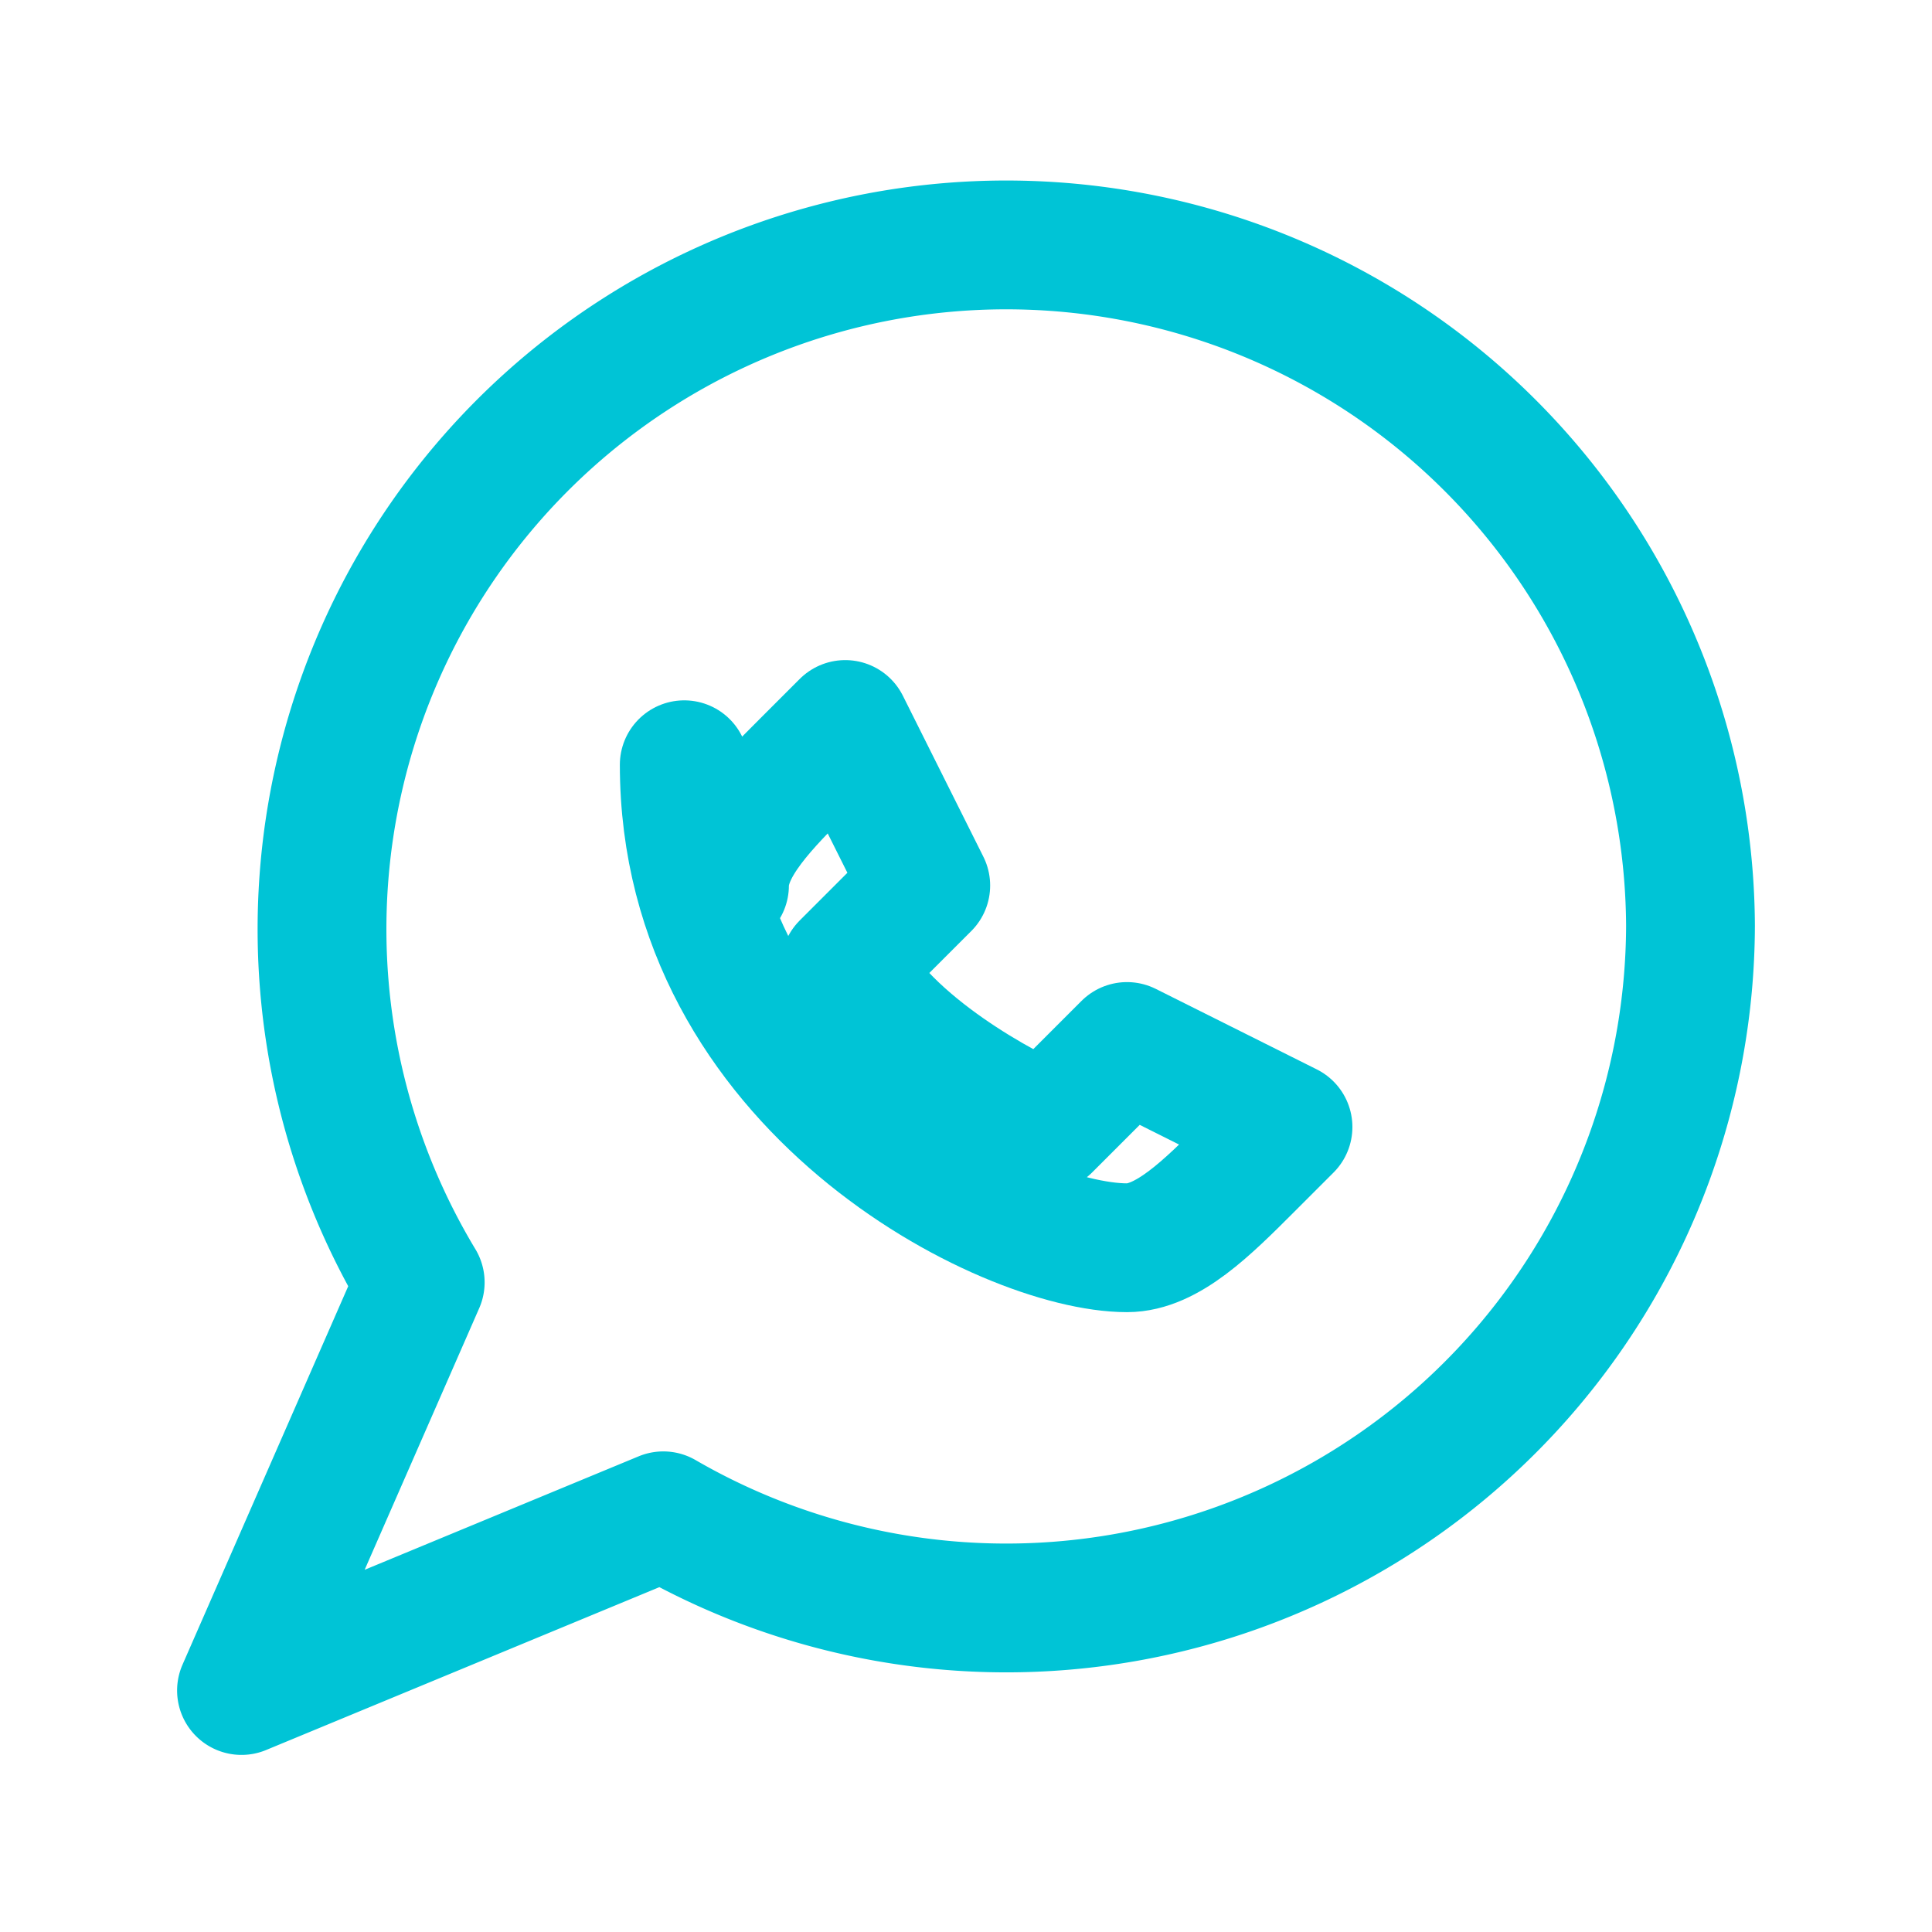
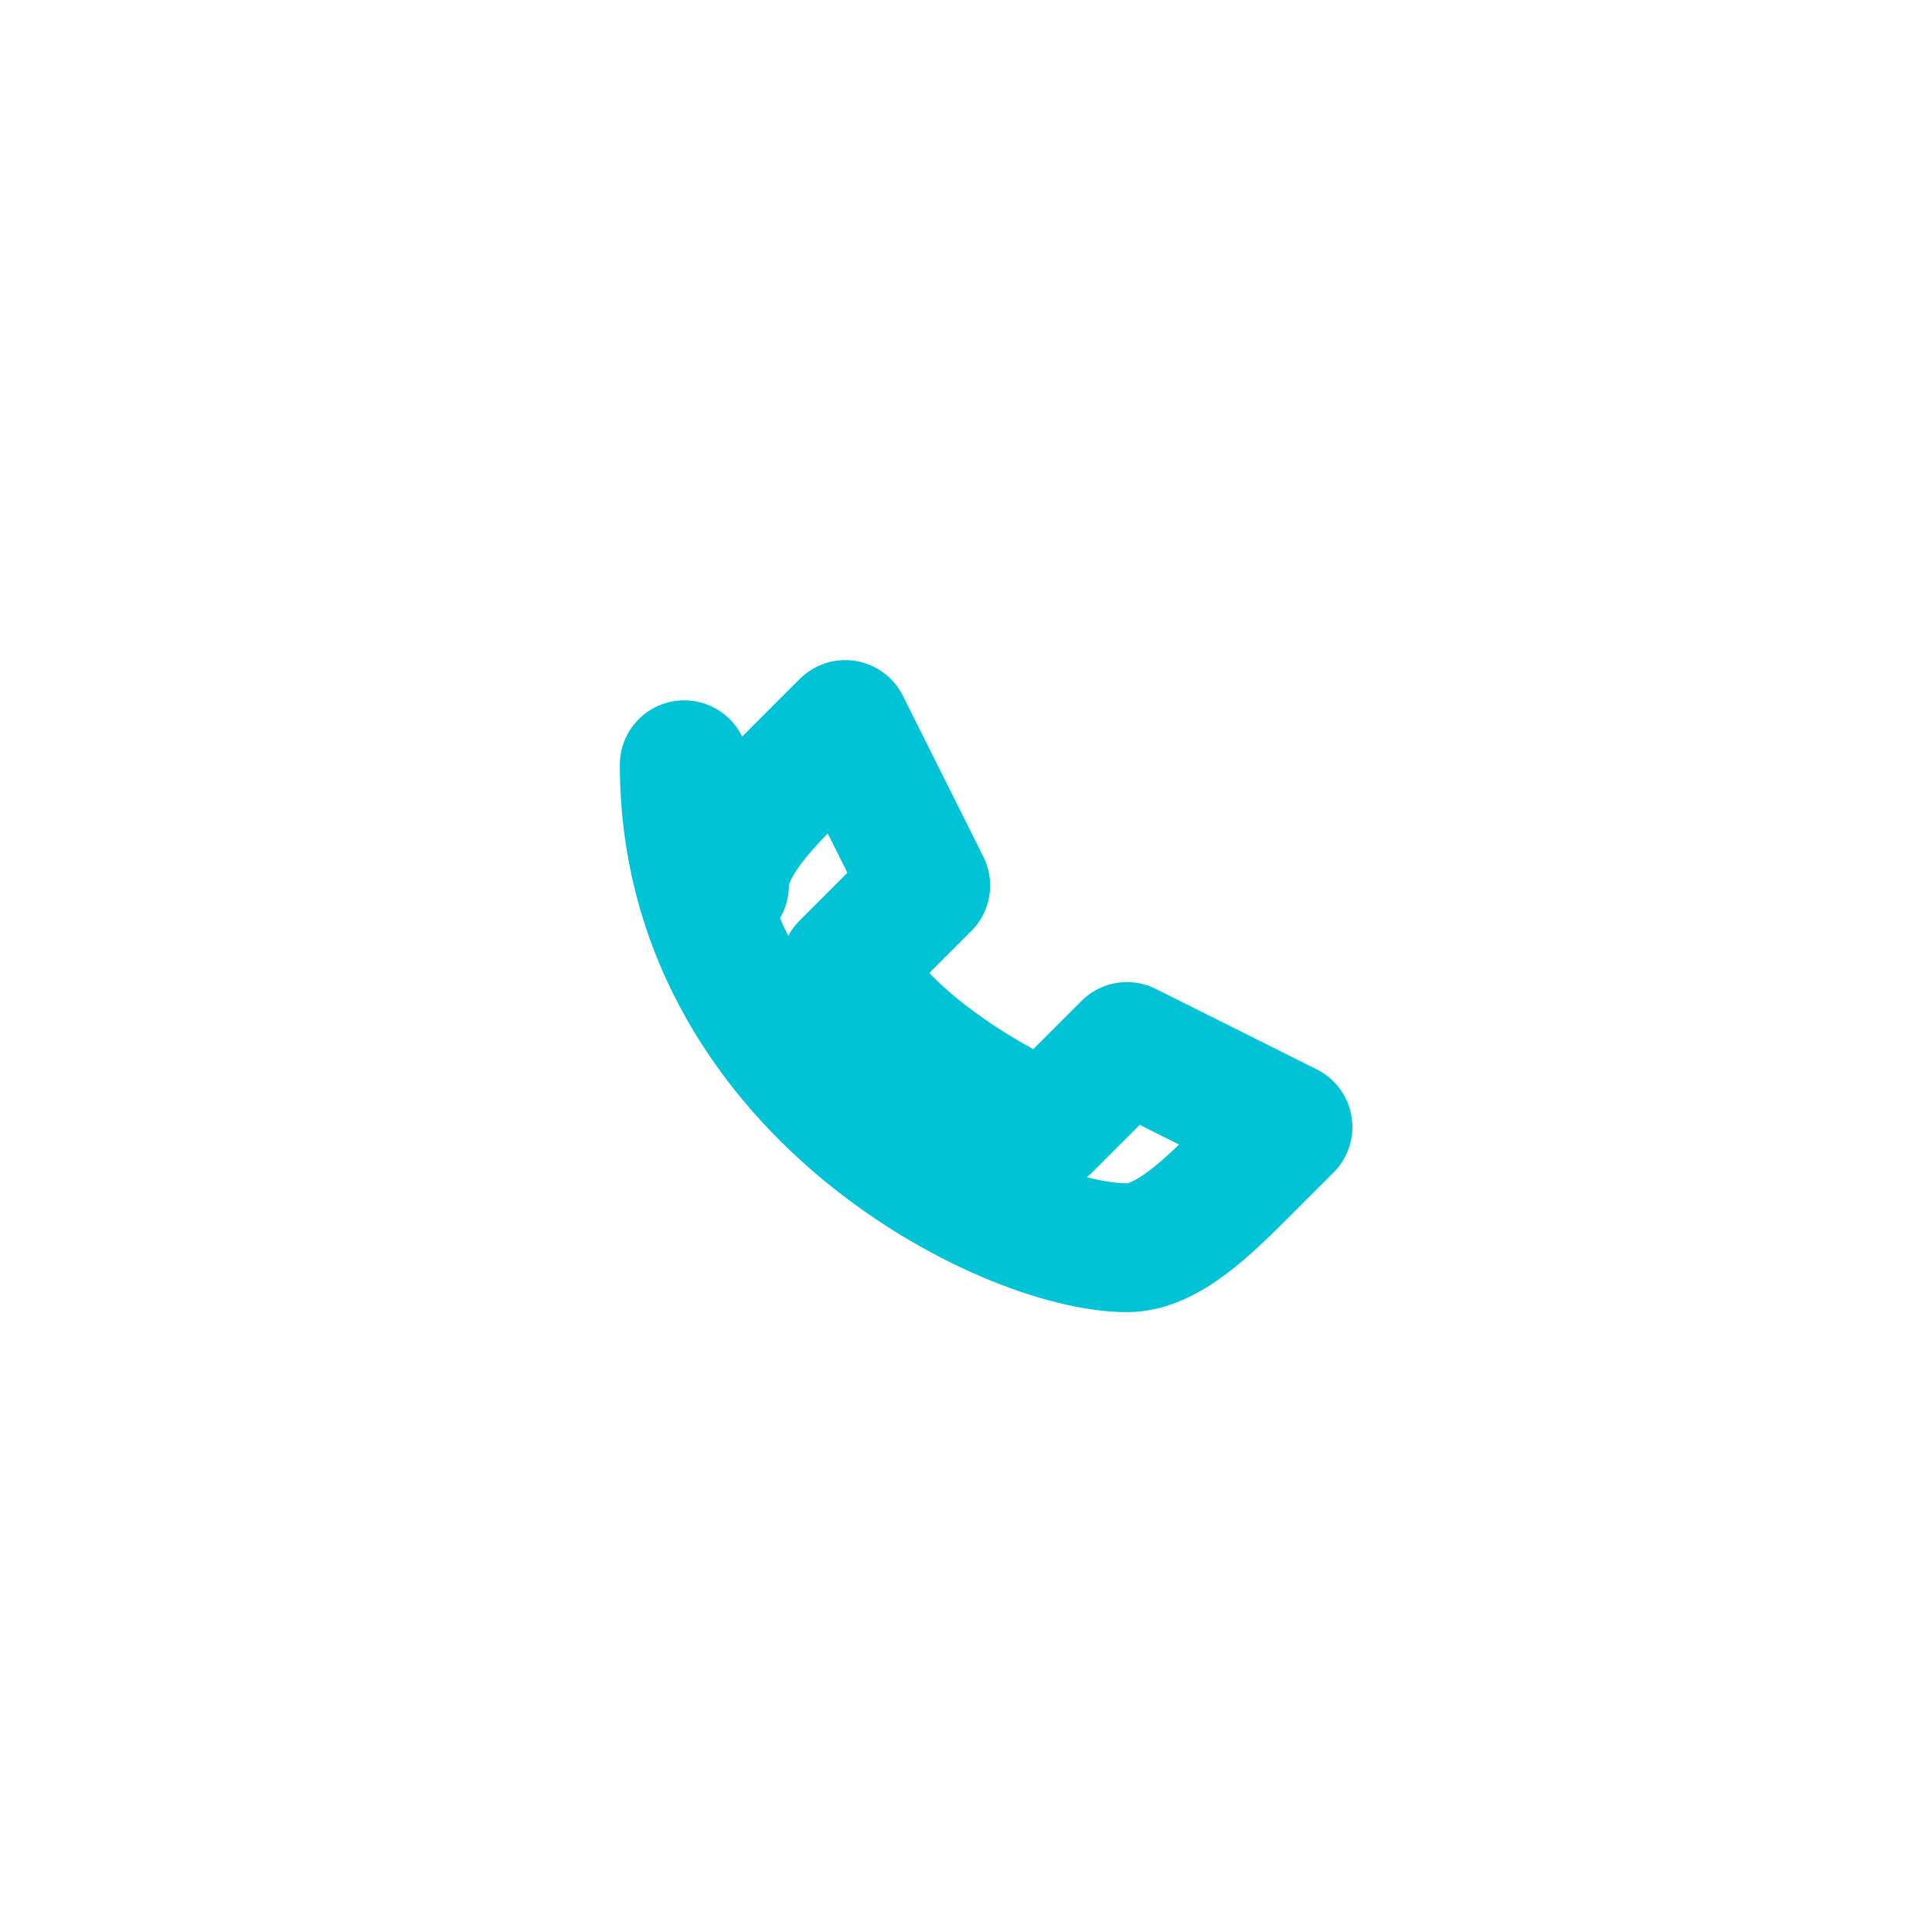
<svg xmlns="http://www.w3.org/2000/svg" viewBox="0 0 24 24" fill="none" stroke="#00c4d6" stroke-width="1.6" stroke-linecap="round" stroke-linejoin="round">
-   <path d="M21 11.5a8.5 8.5 0 0 1-12.76 7.33L3 21l2.22-5.07A8.5 8.5 0 1 1 21 11.5Z" />
  <path d="M8.5 9.5c0 4 4 6 5.5 6 .5 0 1-.5 1.5-1l.5-.5-2-1-1 1c-.5-.2-2-1-2.5-2l1-1-1-2-.5.5c-.5.5-1 1-1 1.5Z" />
</svg>